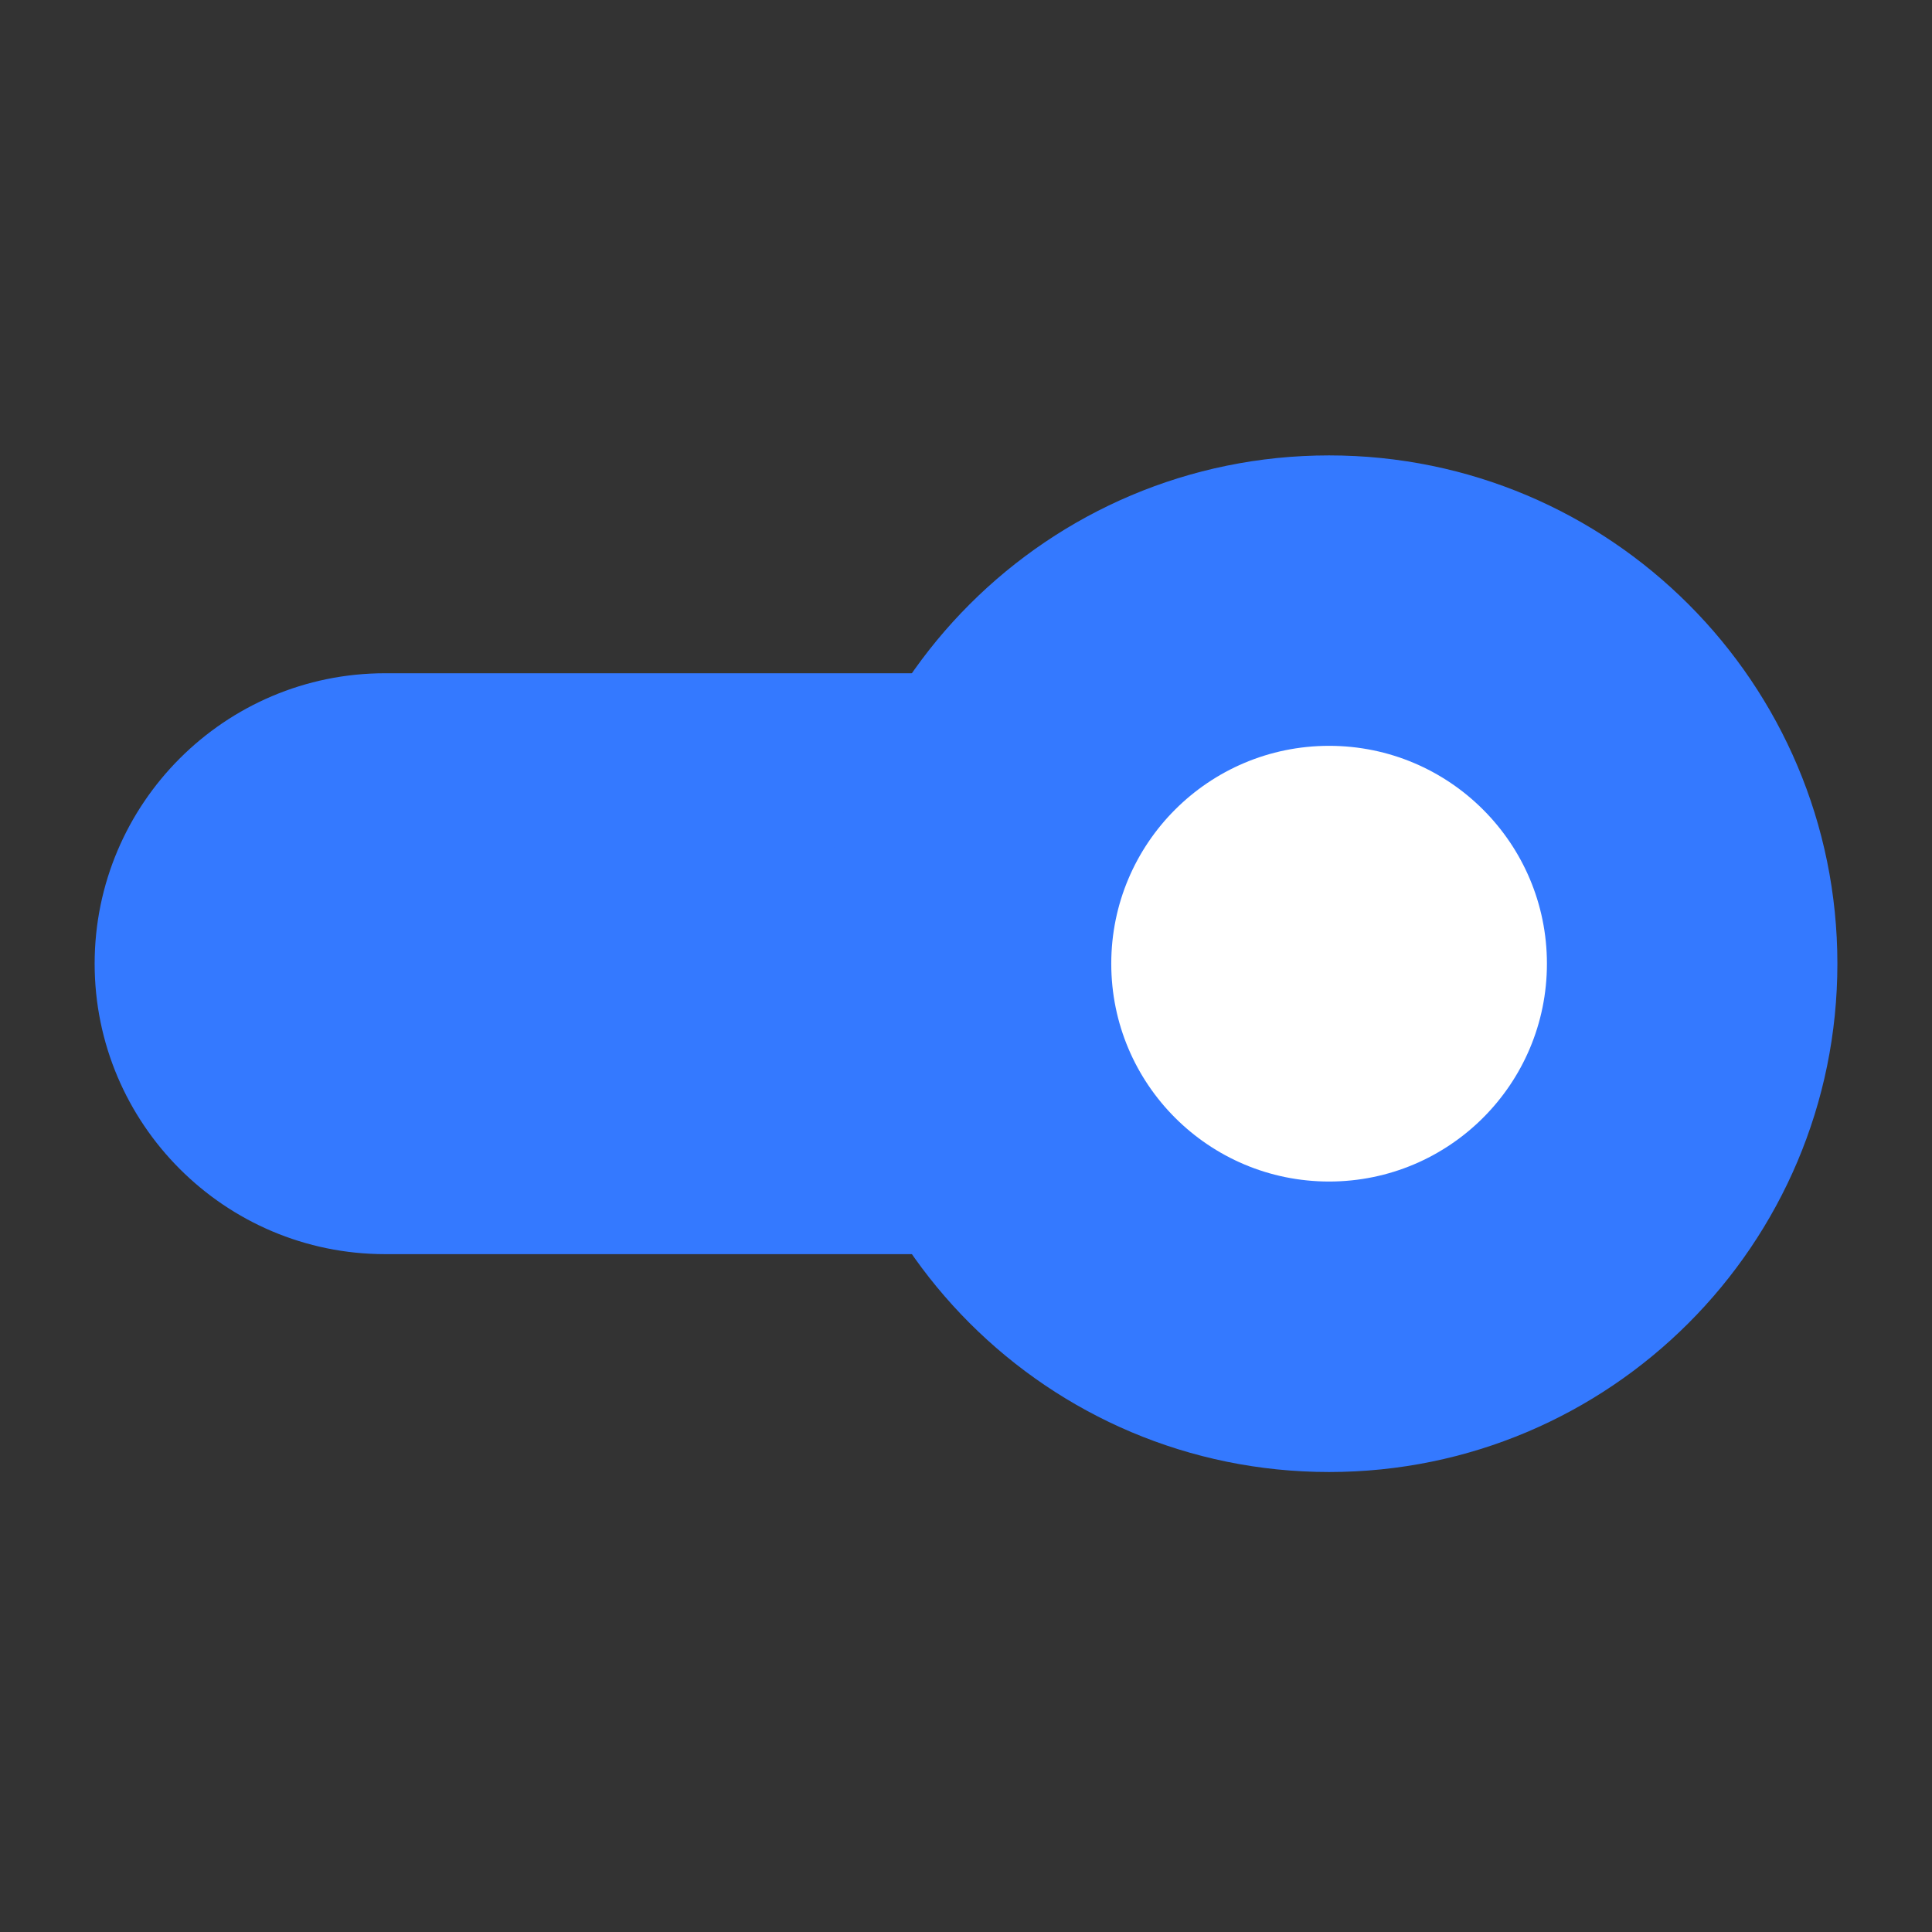
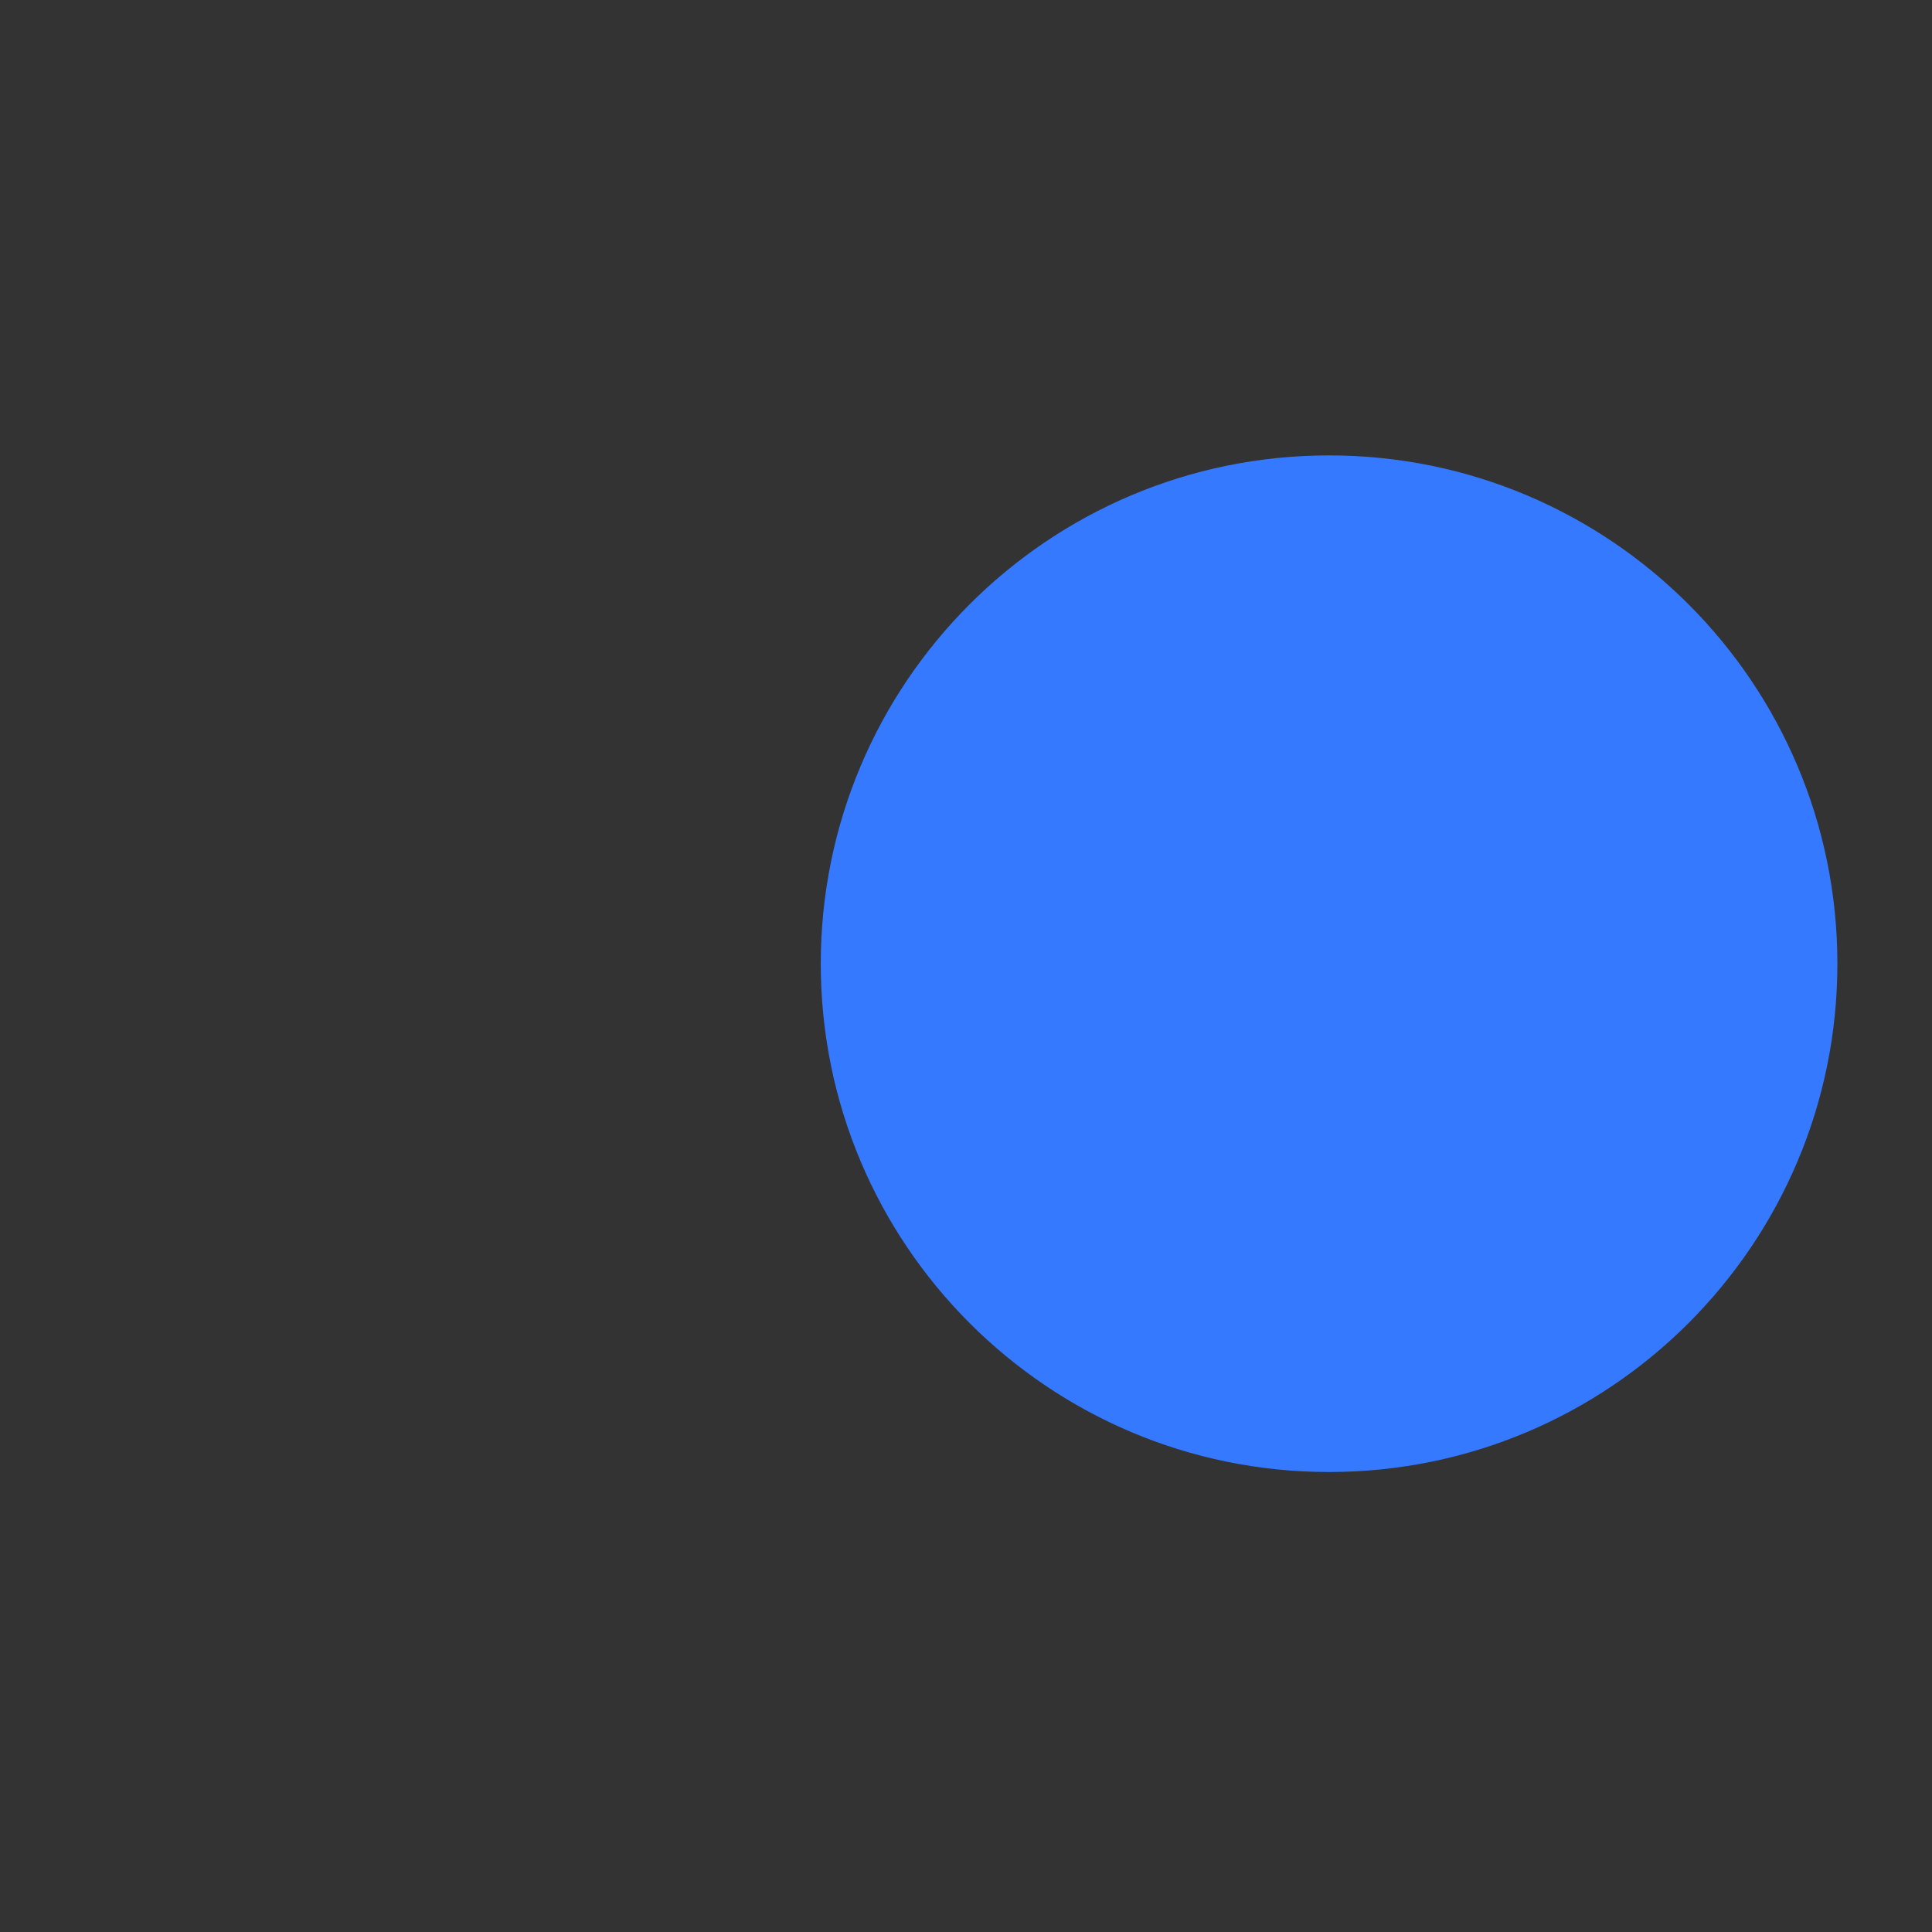
<svg xmlns="http://www.w3.org/2000/svg" width="70" height="70" viewBox="0 0 70 70" fill="none">
  <rect x="0" y="0" width="70" height="70" fill="#333333" stroke="none" />
-   <path d="M13.952 24.393H40.131C38.547 27.568 37.631 31.133 37.631 34.916C37.631 38.7 38.547 42.265 40.131 45.44H13.952C8.149 45.44 3.429 40.72 3.429 34.916C3.429 29.113 8.149 24.393 13.952 24.393Z" fill="#3479FF" />
  <path d="M66.572 34.916C66.572 45.088 58.326 53.334 48.155 53.334C37.984 53.334 29.738 45.088 29.738 34.916C29.738 24.745 37.984 16.5 48.155 16.5C58.326 16.5 66.572 24.746 66.572 34.916Z" fill="#3479FF" />
-   <path d="M56.048 34.916C56.048 39.276 52.514 42.809 48.156 42.809C43.796 42.809 40.263 39.276 40.263 34.916C40.263 30.558 43.796 27.023 48.156 27.023C52.514 27.023 56.048 30.558 56.048 34.916Z" fill="white" />
</svg>